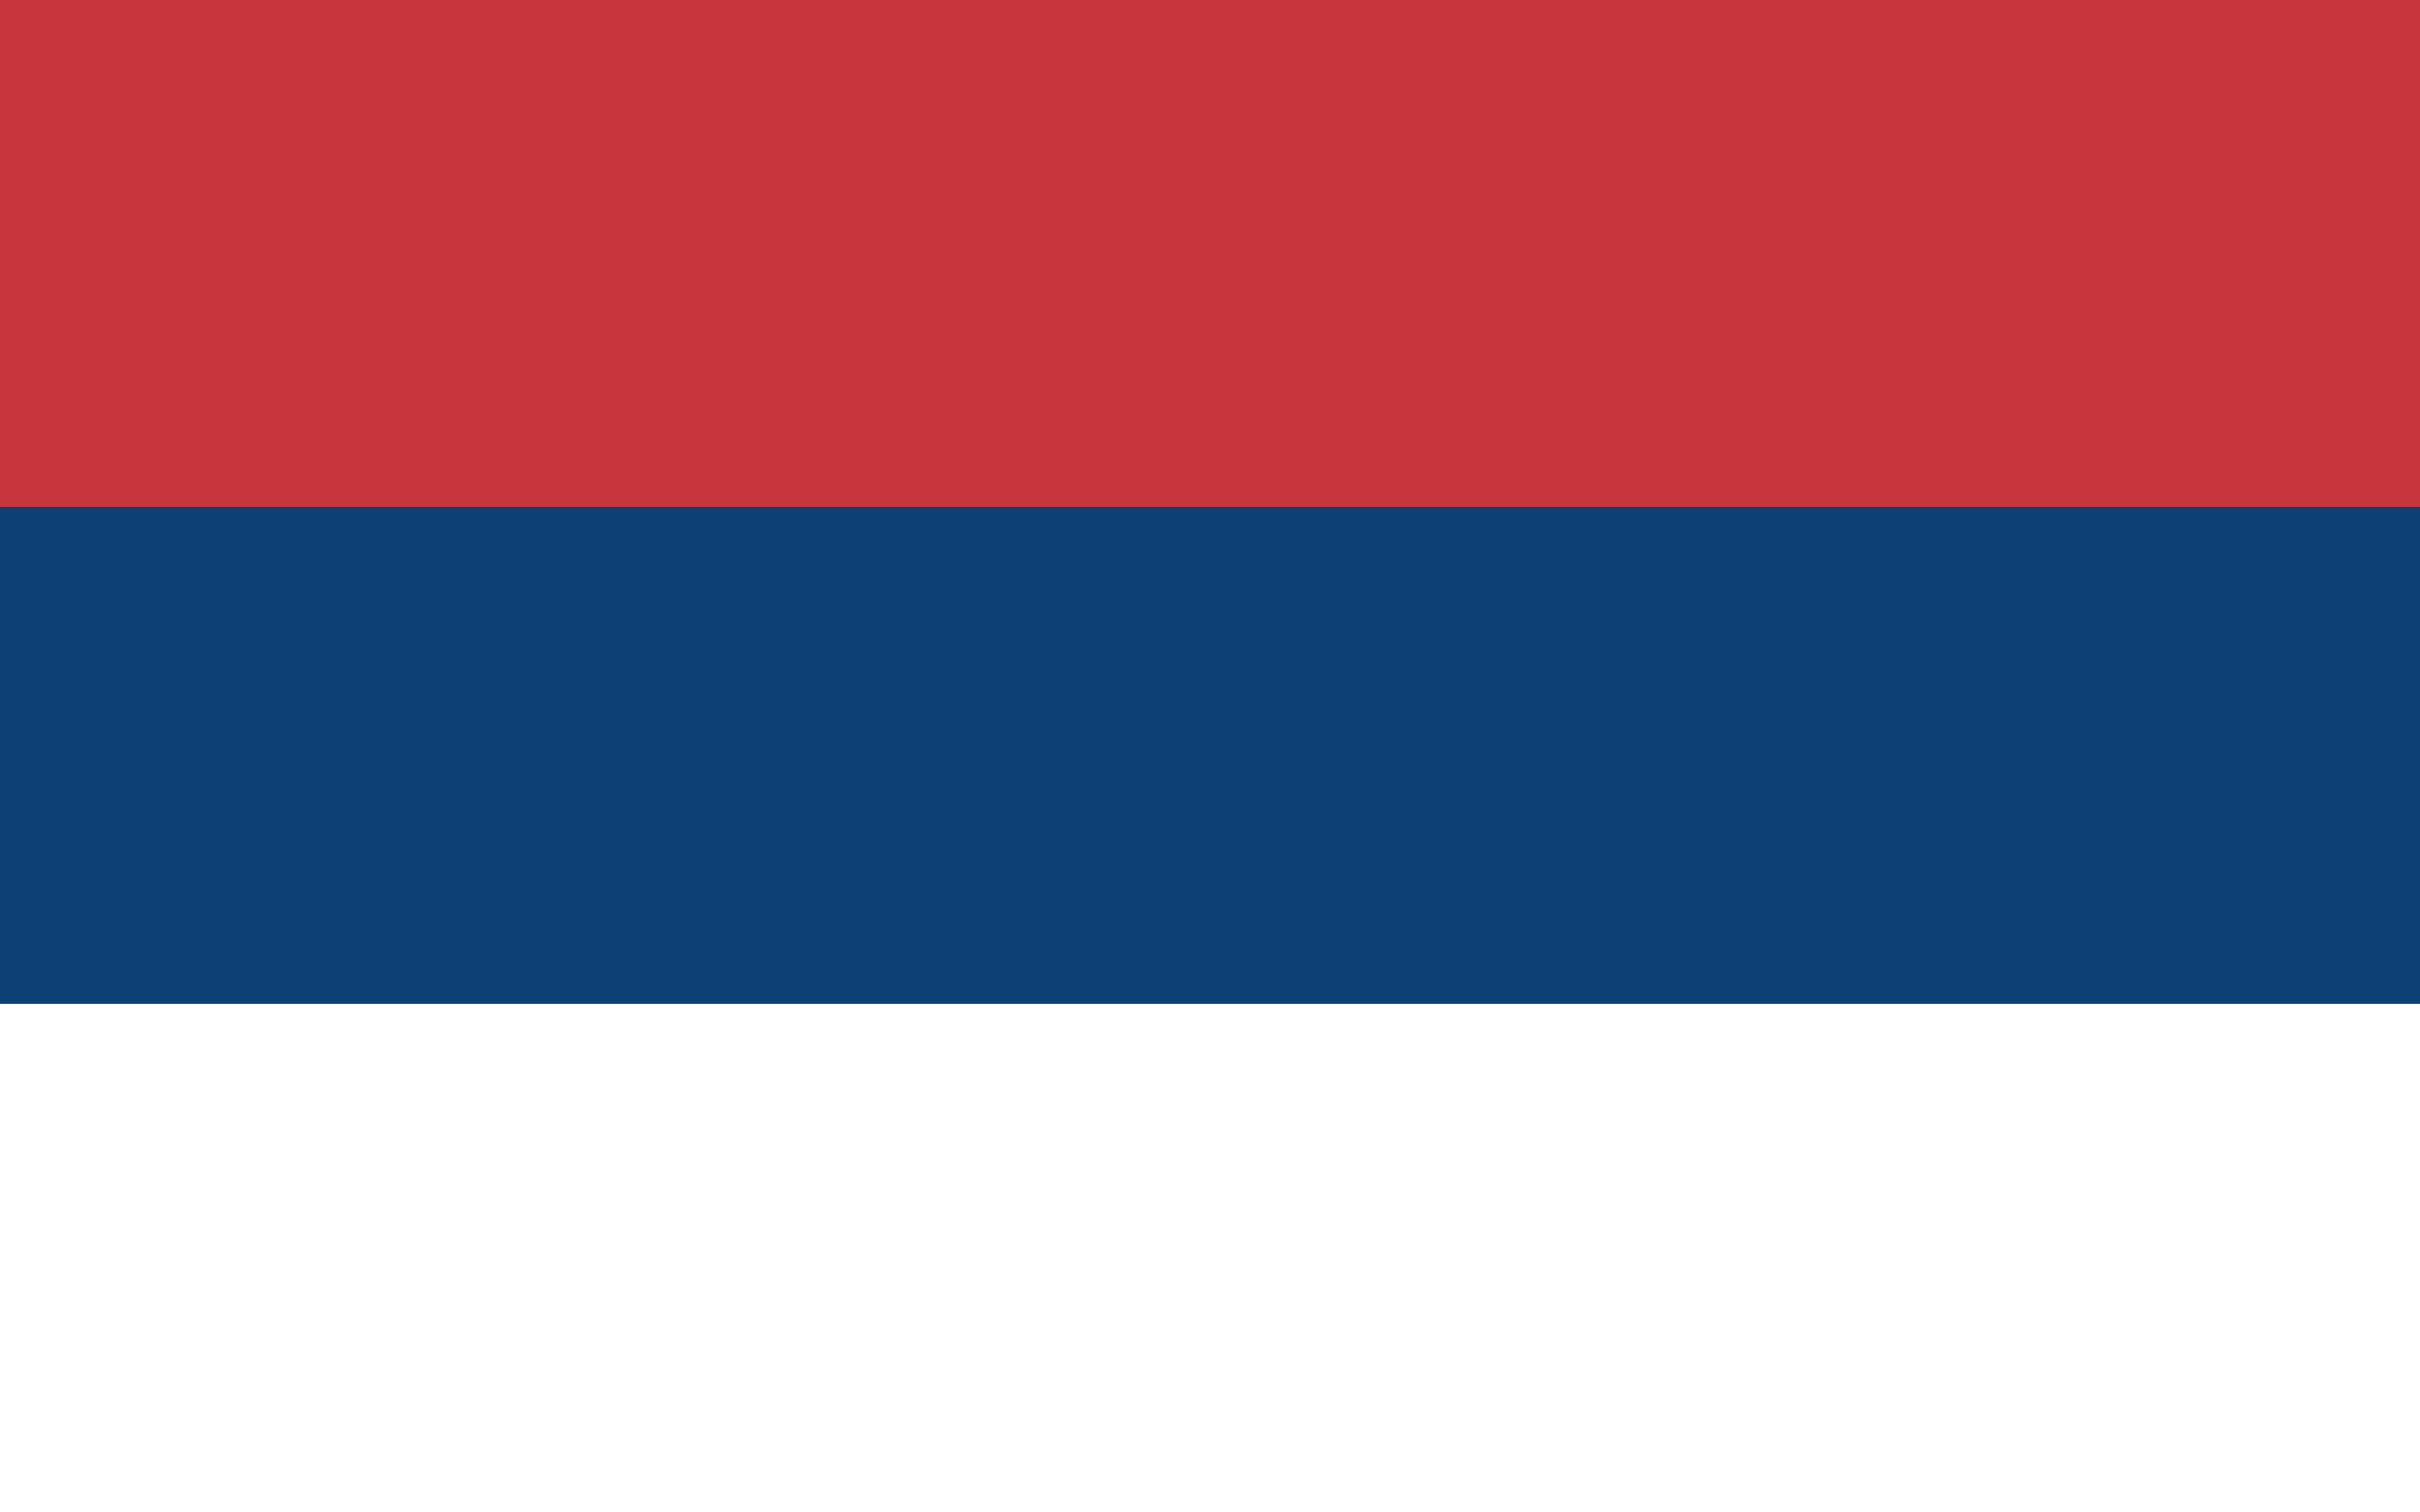
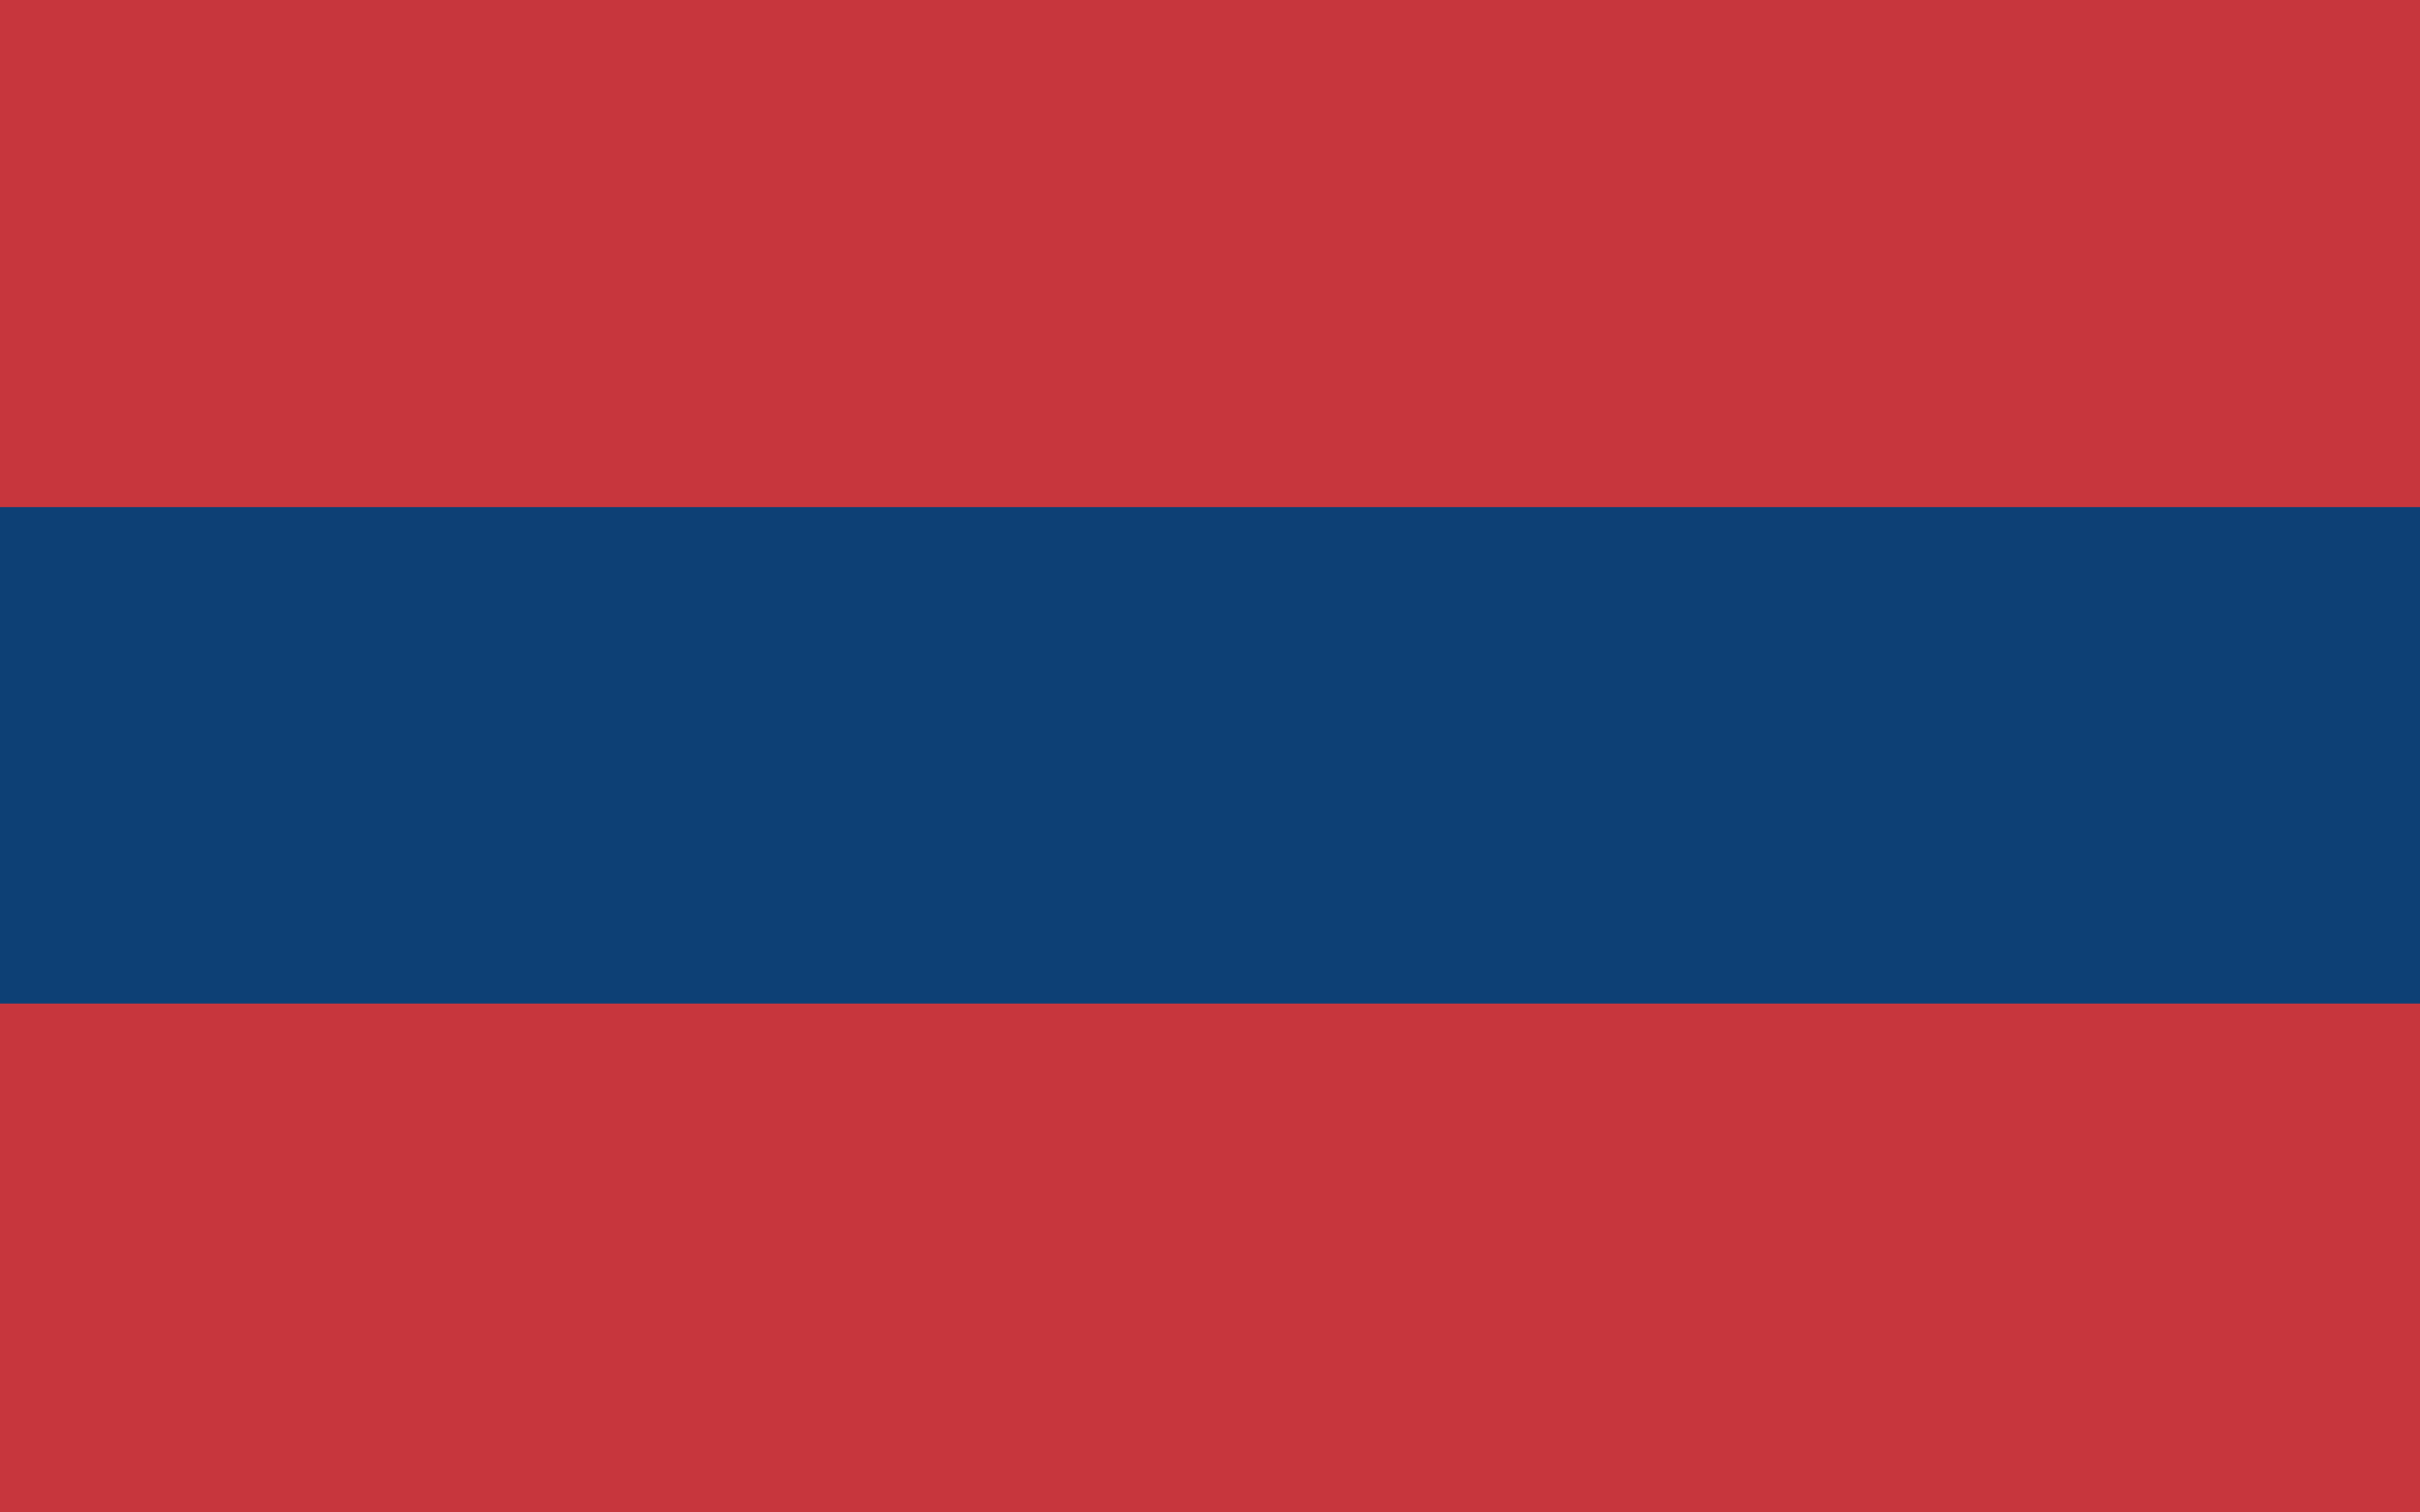
<svg xmlns="http://www.w3.org/2000/svg" version="1.1" id="Camada_1" x="0px" y="0px" viewBox="0 0 3866 2416.2" style="enable-background:new 0 0 3866 2416.2;" xml:space="preserve">
  <style type="text/css">
	.st0{fill-rule:evenodd;clip-rule:evenodd;fill:#C7363D;}
	.st1{fill-rule:evenodd;clip-rule:evenodd;fill:#FFFFFF;}
	.st2{fill-rule:evenodd;clip-rule:evenodd;fill:#0D4075;}
</style>
  <g>
    <g>
      <polygon class="st0" points="0,0 3866,0 3866,2416.2 0,2416.2   " />
-       <polygon class="st1" points="0,1603.2 3866,1603.2 3866,2416.2 0,2416.2   " />
      <polygon class="st2" points="0,1603.2 3866,1603.2 3866,810.1 0,810.1   " />
    </g>
  </g>
</svg>